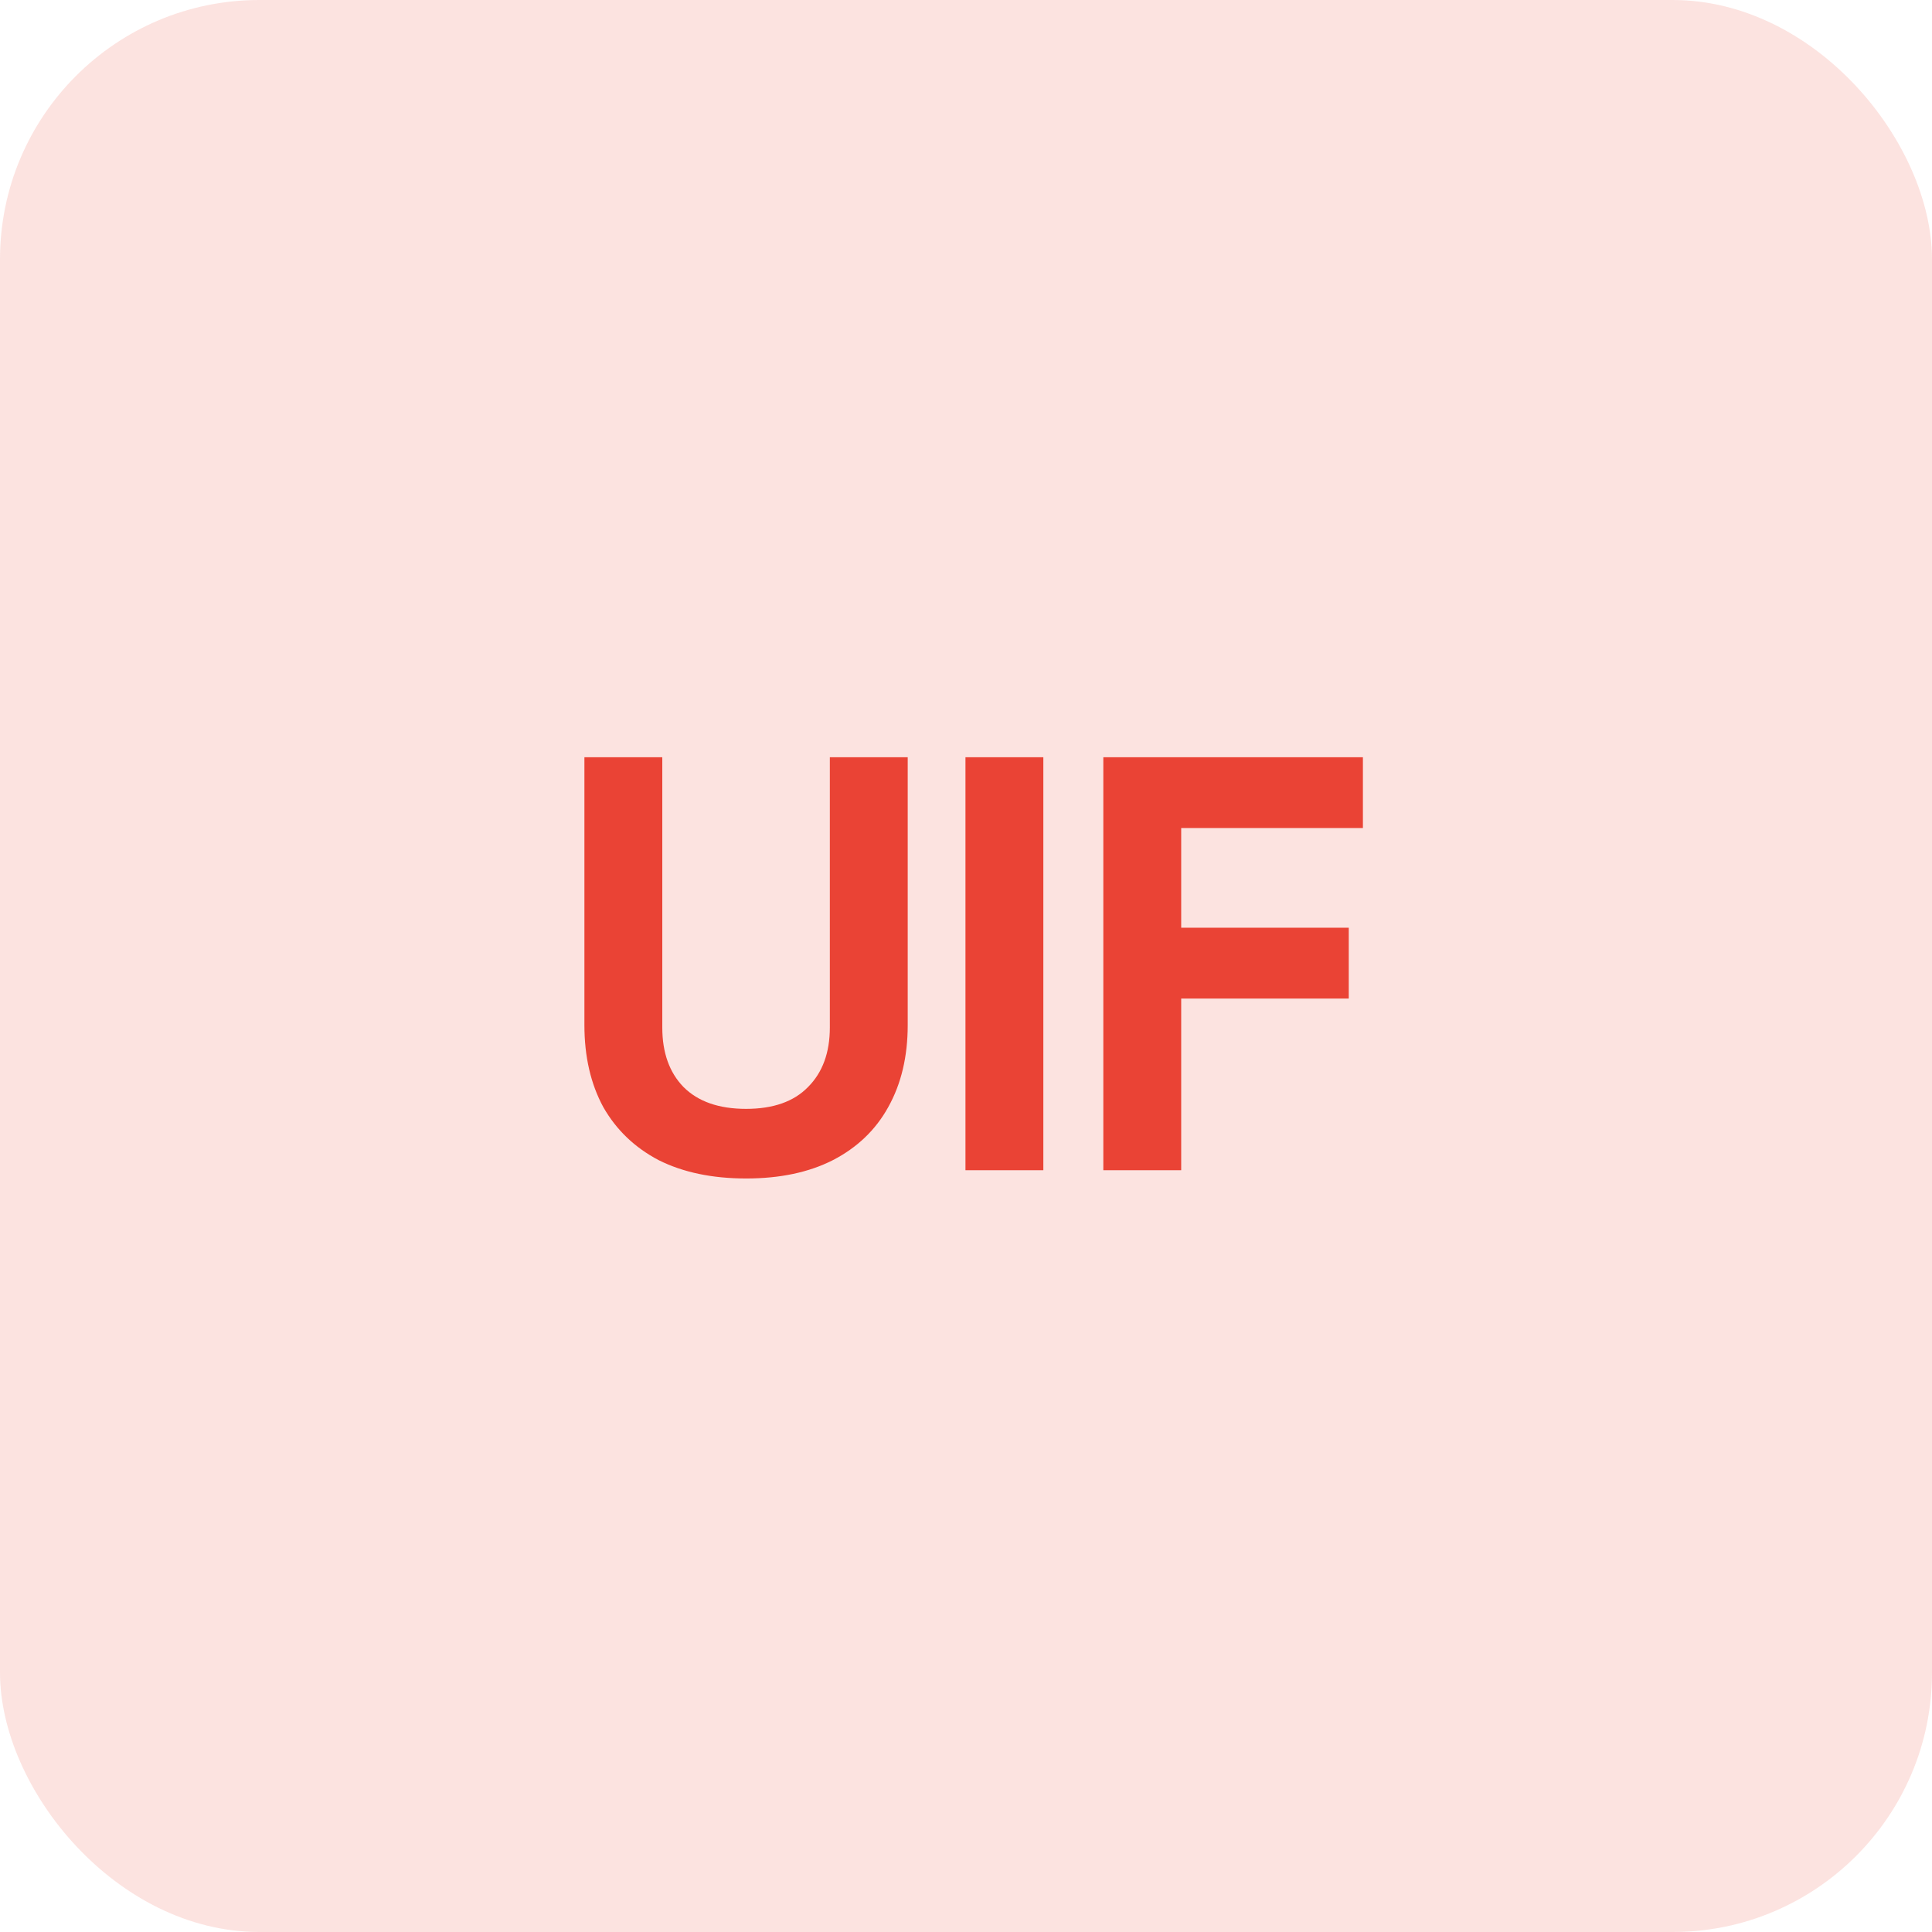
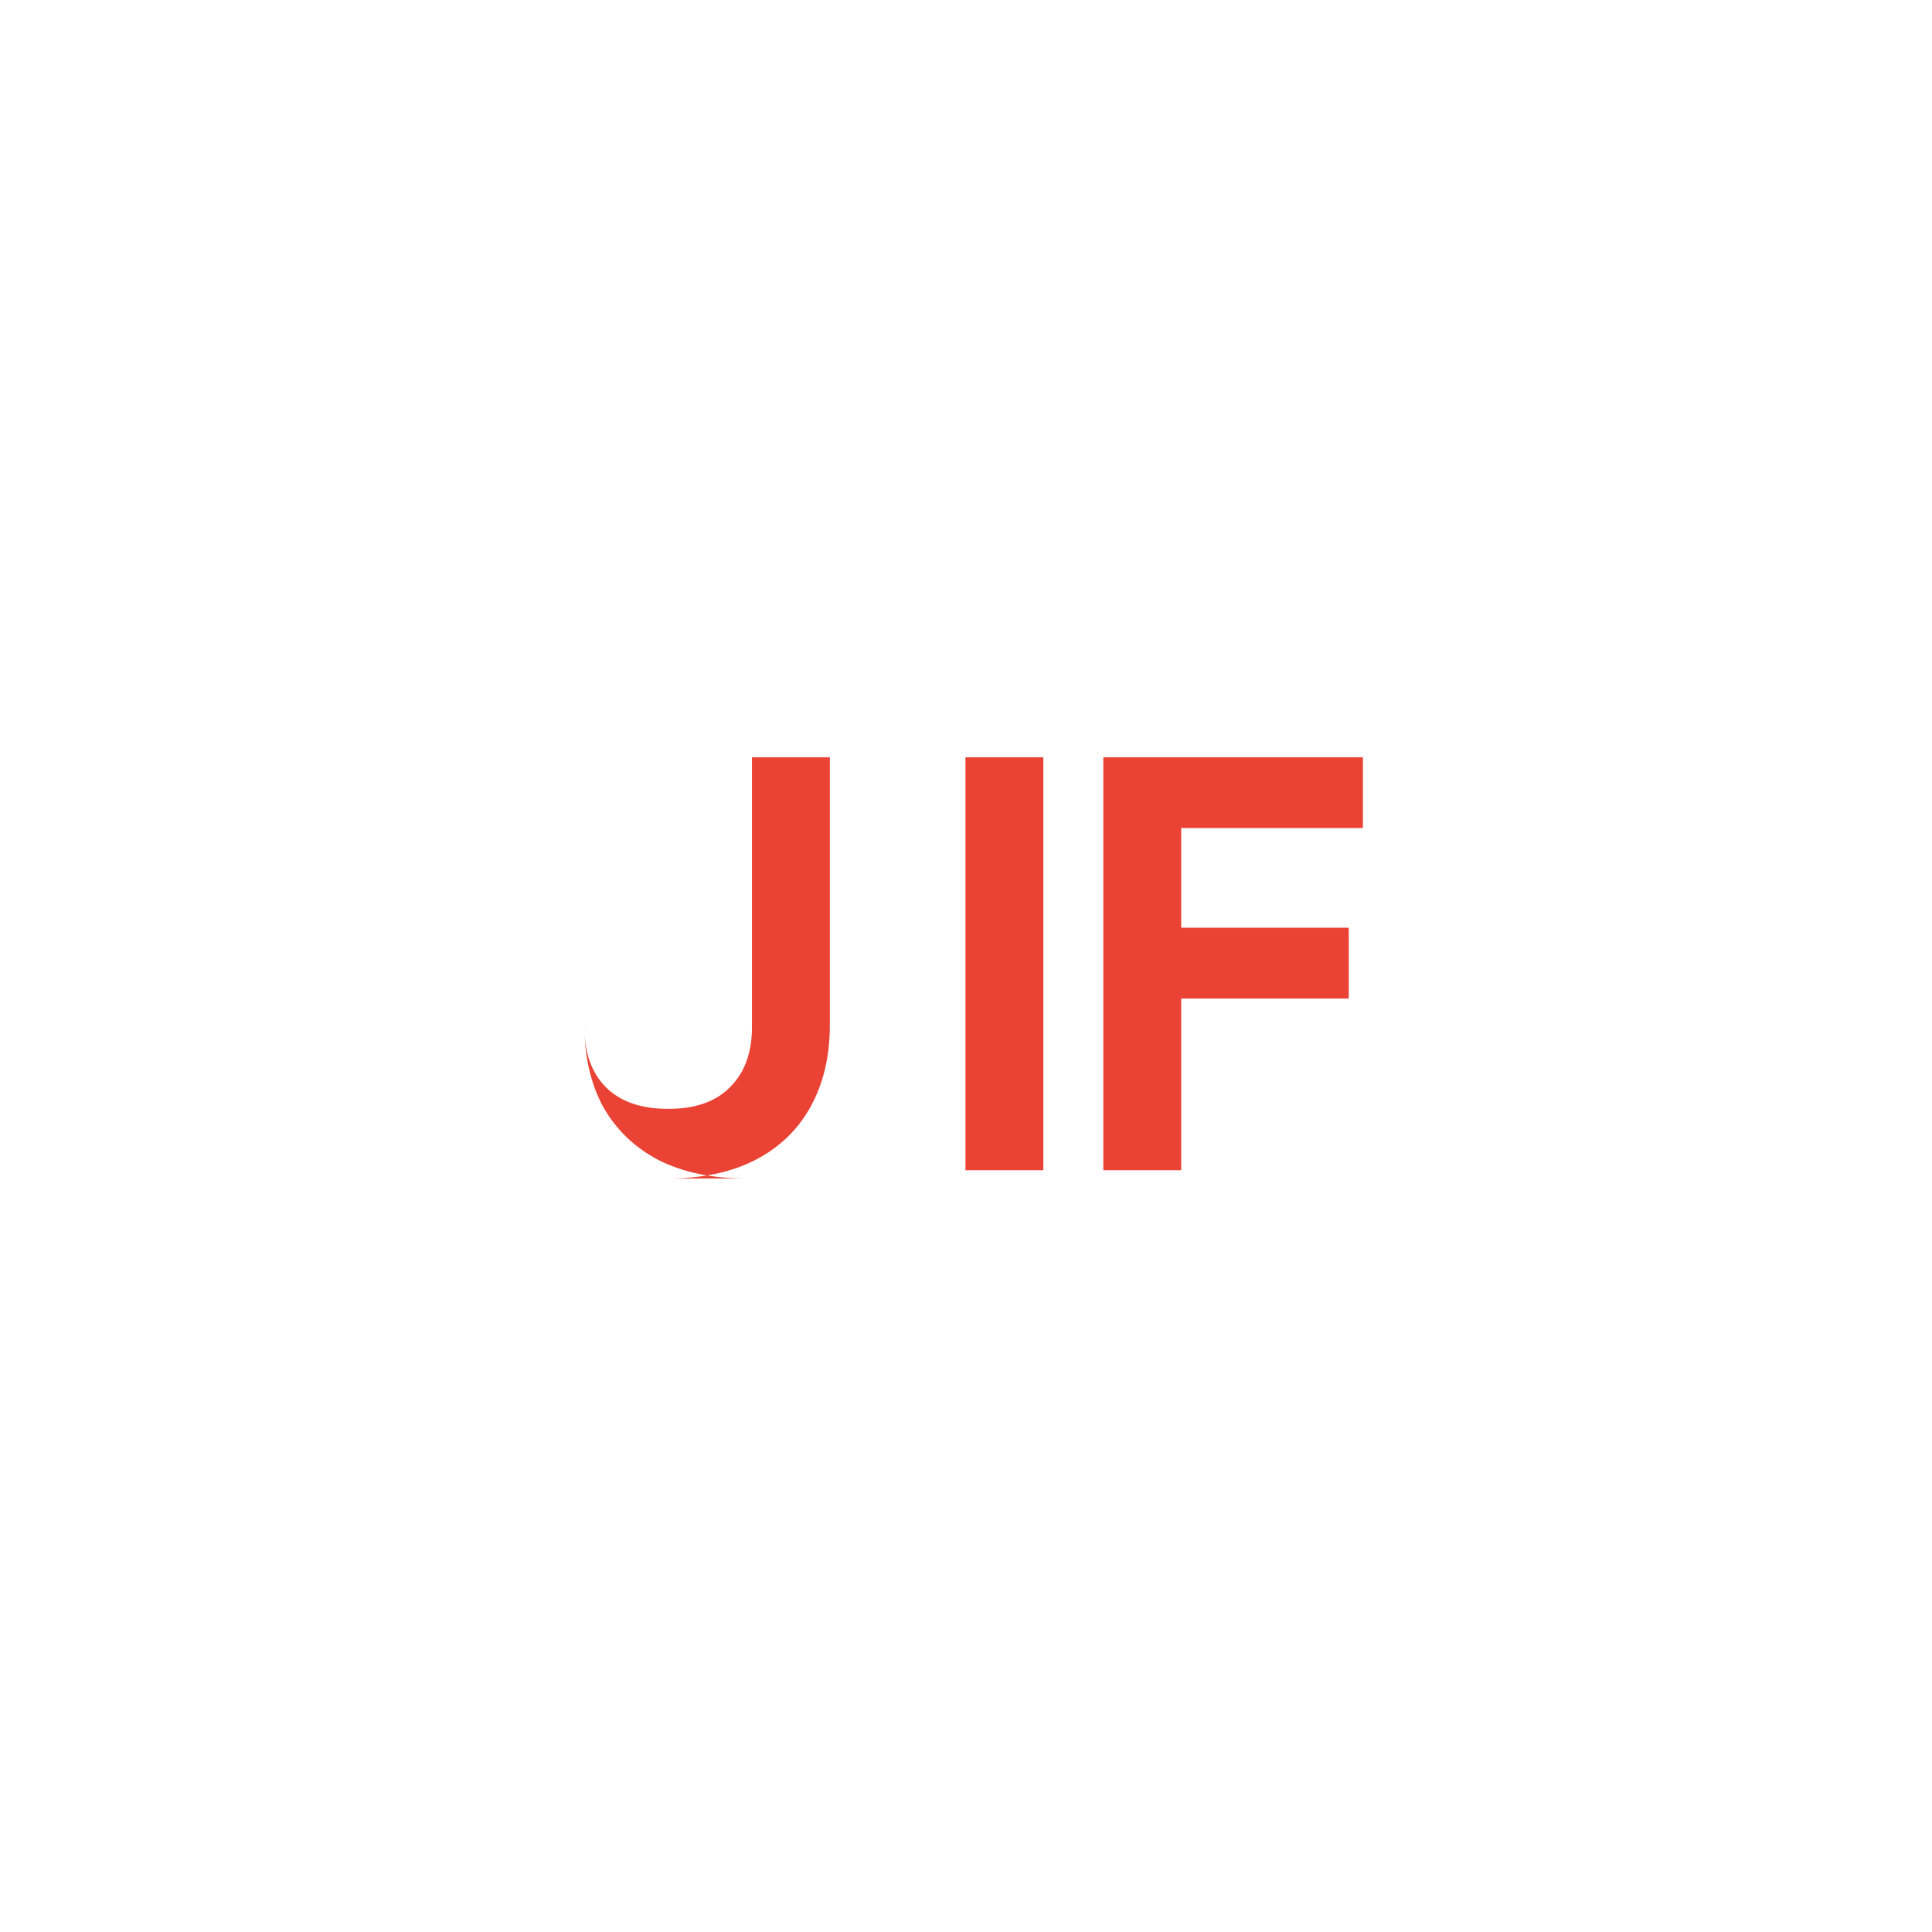
<svg xmlns="http://www.w3.org/2000/svg" width="298" height="298" fill="none">
-   <rect width="298" height="298" fill="#EA4335" fill-opacity=".15" rx="40" />
-   <path fill="#EA4335" d="M115.076 181.774c-5.217 0-9.707-.94-13.468-2.821-3.7-1.941-6.552-4.671-8.554-8.19-1.941-3.579-2.912-7.796-2.912-12.649V116.8h12.012v41.678c0 3.883 1.092 6.946 3.276 9.191 2.245 2.245 5.46 3.367 9.646 3.367 4.186 0 7.371-1.122 9.555-3.367 2.245-2.245 3.367-5.308 3.367-9.191V116.8h12.012v41.314c0 4.853-1.001 9.07-3.003 12.649-1.941 3.519-4.793 6.249-8.554 8.19-3.701 1.881-8.16 2.821-13.377 2.821Zm33.841-1.274v-63.7h12.012v63.7h-12.012Zm21.264 0v-63.7h40.04v10.92h-28.028v15.379h25.844v10.92h-25.844V180.5h-12.012Z" />
+   <path fill="#EA4335" d="M115.076 181.774c-5.217 0-9.707-.94-13.468-2.821-3.7-1.941-6.552-4.671-8.554-8.19-1.941-3.579-2.912-7.796-2.912-12.649V116.8v41.678c0 3.883 1.092 6.946 3.276 9.191 2.245 2.245 5.46 3.367 9.646 3.367 4.186 0 7.371-1.122 9.555-3.367 2.245-2.245 3.367-5.308 3.367-9.191V116.8h12.012v41.314c0 4.853-1.001 9.07-3.003 12.649-1.941 3.519-4.793 6.249-8.554 8.19-3.701 1.881-8.16 2.821-13.377 2.821Zm33.841-1.274v-63.7h12.012v63.7h-12.012Zm21.264 0v-63.7h40.04v10.92h-28.028v15.379h25.844v10.92h-25.844V180.5h-12.012Z" />
</svg>